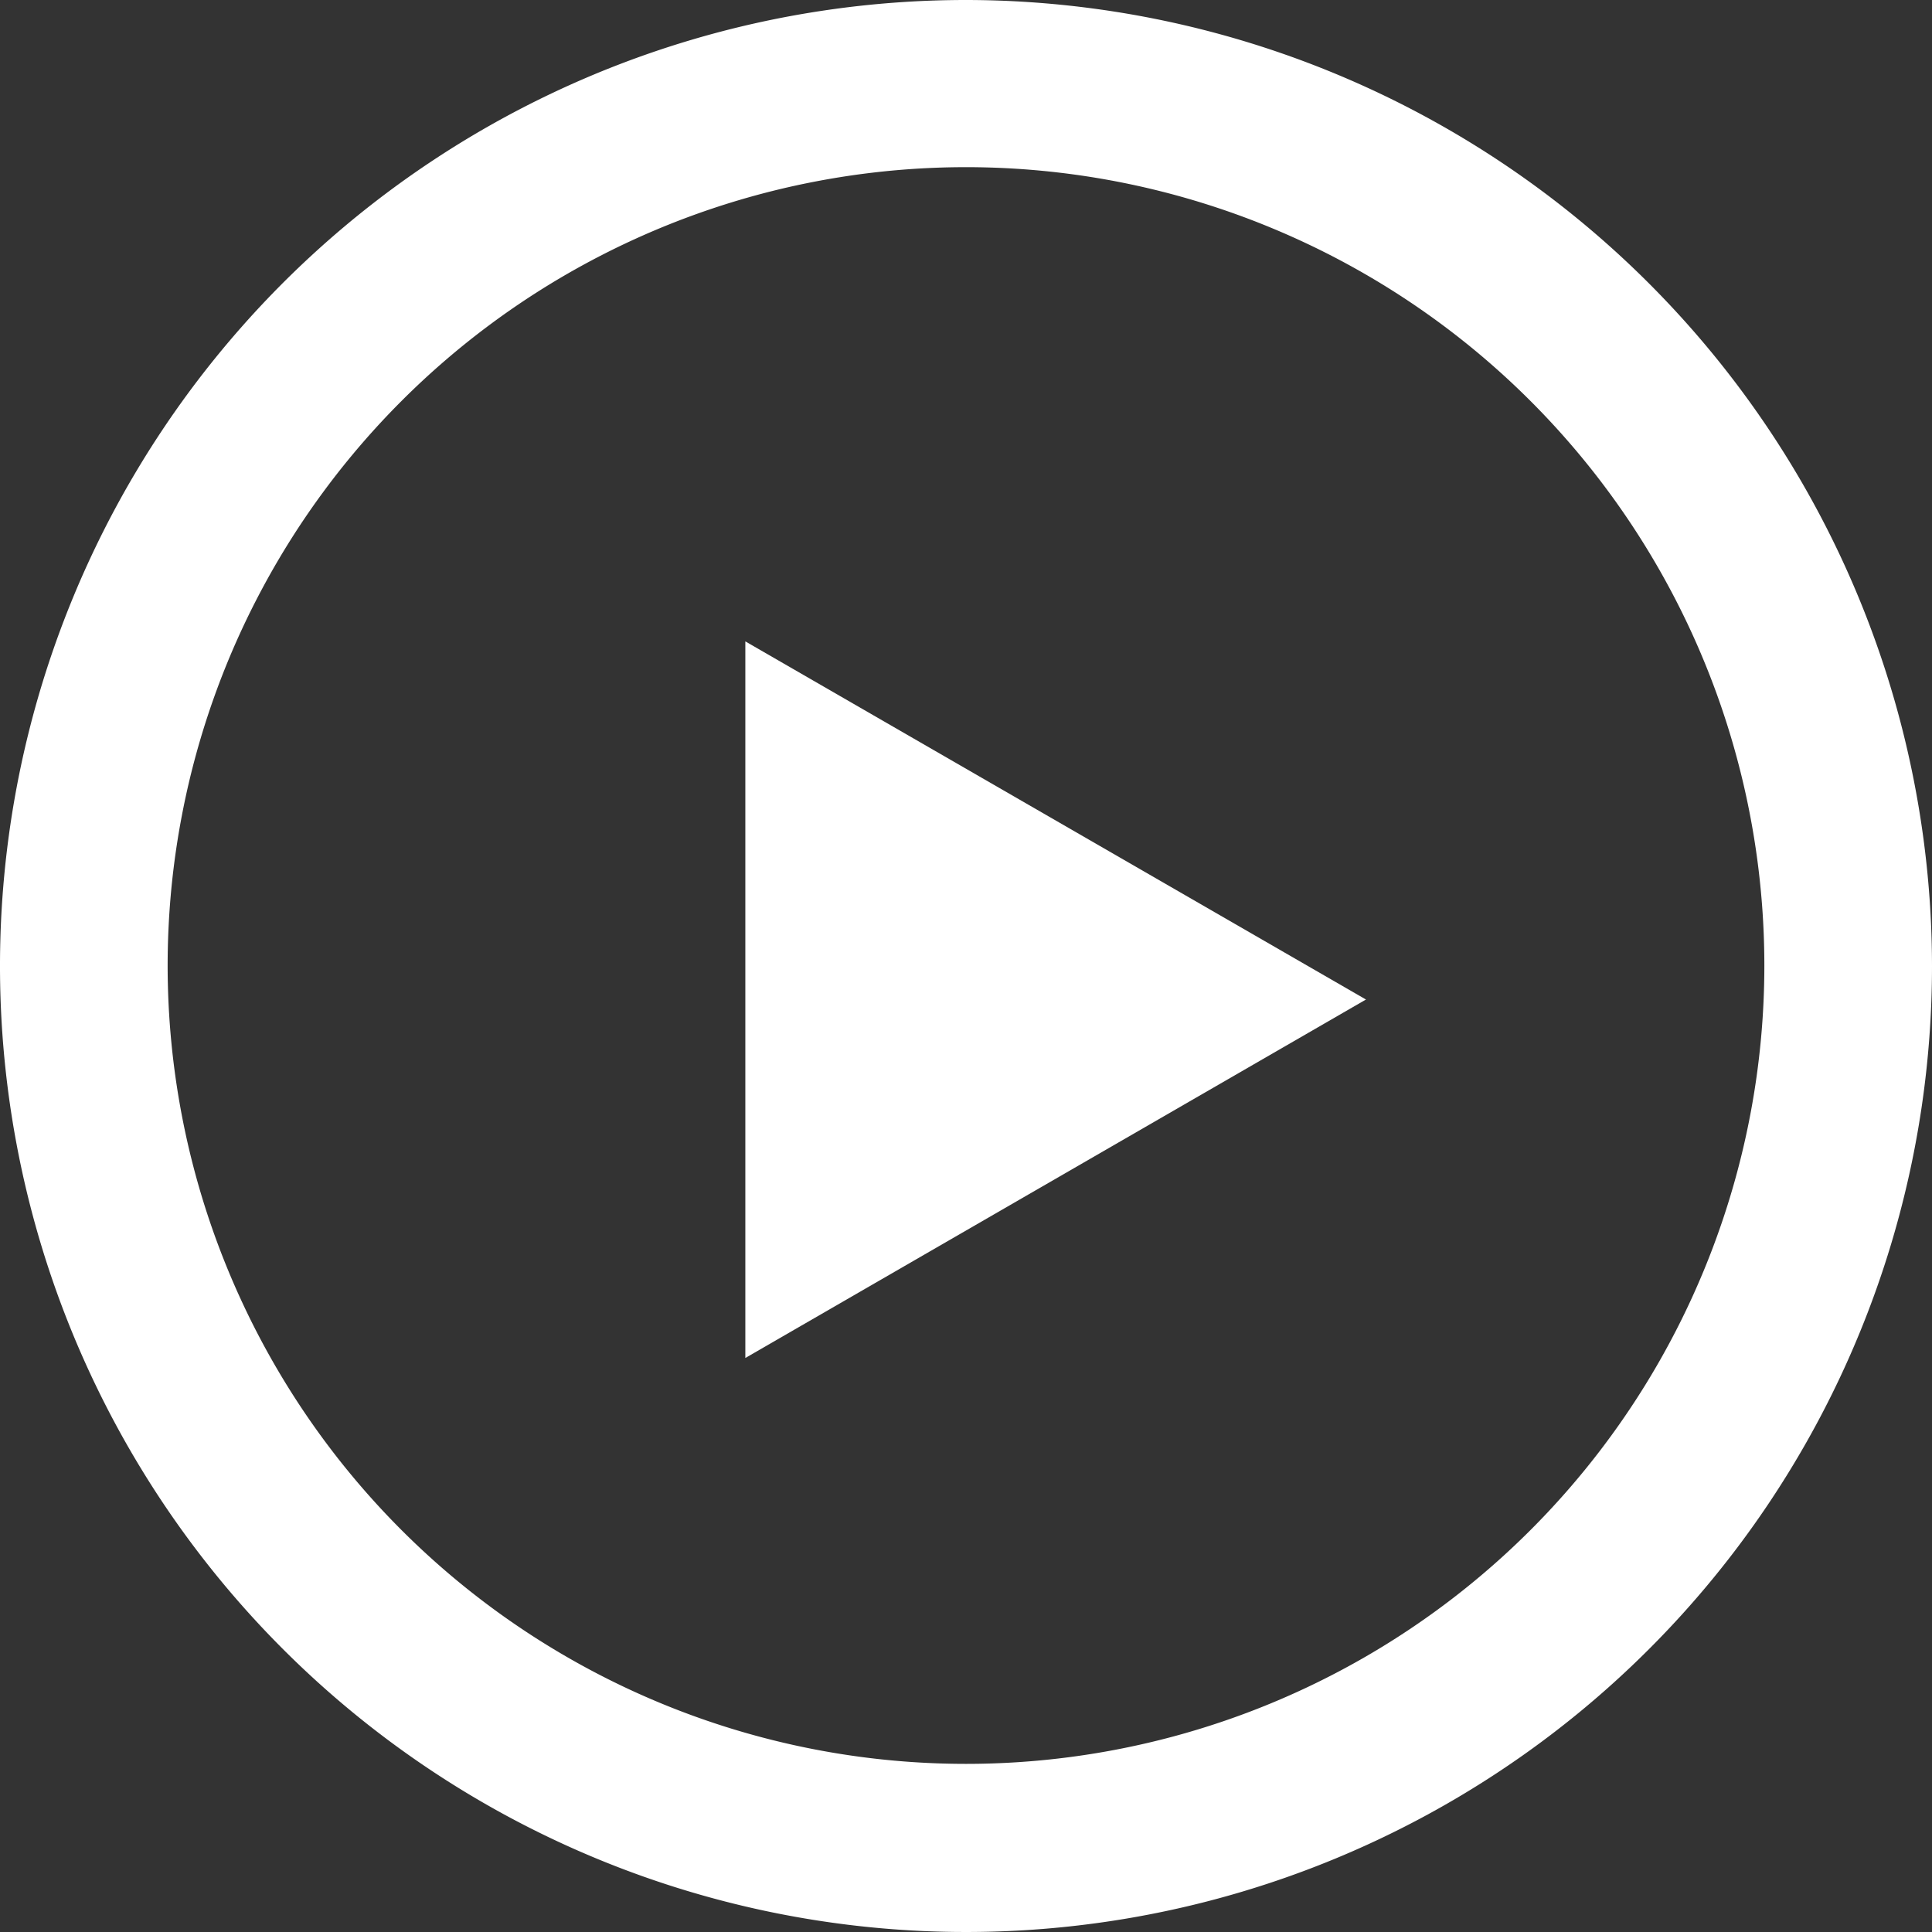
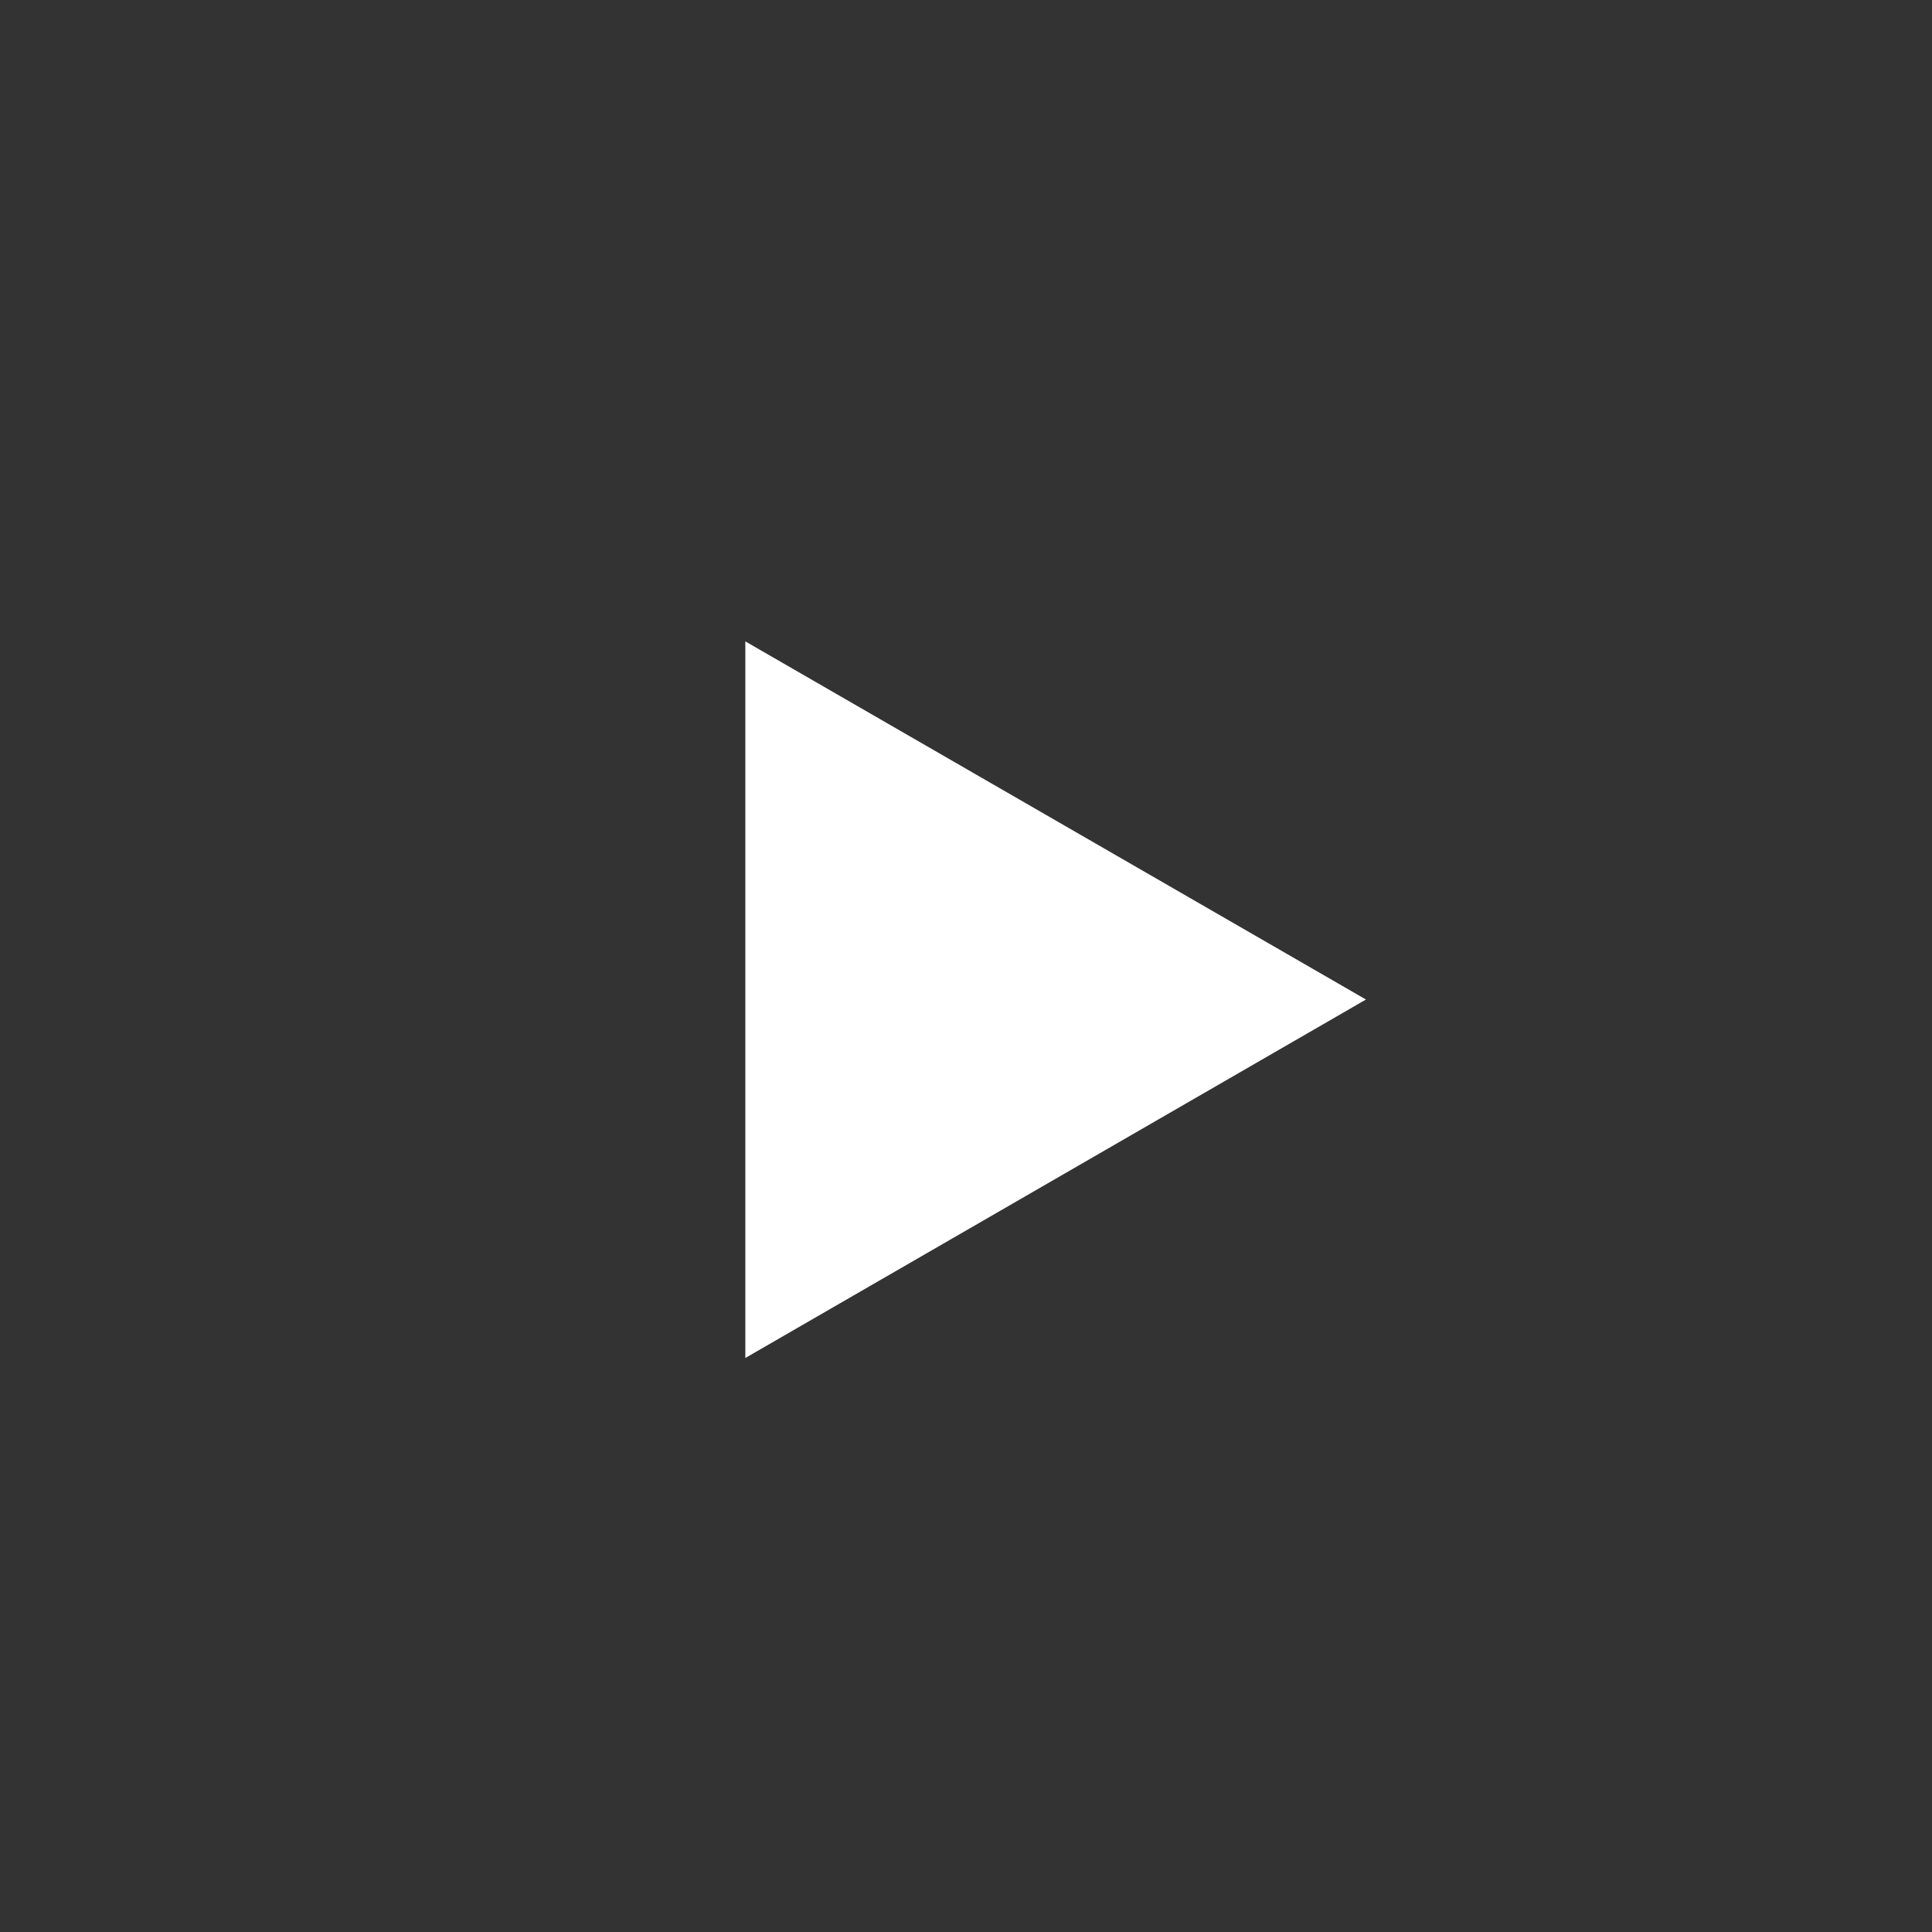
<svg xmlns="http://www.w3.org/2000/svg" id="Layer_1" data-name="Layer 1" viewBox="0 0 121 121">
  <rect x="0" y="0" width="121" height="121" fill="#333333" stroke="none" />
  <defs>
    <style>.cls-1{fill:#fff;}</style>
  </defs>
  <title>color-icon02</title>
  <polygon class="cls-1" points="46.68 85.05 85.55 62.6 46.68 40.17 46.68 85.05" />
-   <path class="cls-1" d="M96.18,29.44a60.5,60.5,0,1,0,60.5,60.5A60.56,60.56,0,0,0,96.18,29.44Zm0,110.47a50,50,0,1,1,50-50A50,50,0,0,1,96.18,139.91Z" transform="translate(-35.68 -29.44)" />
</svg>